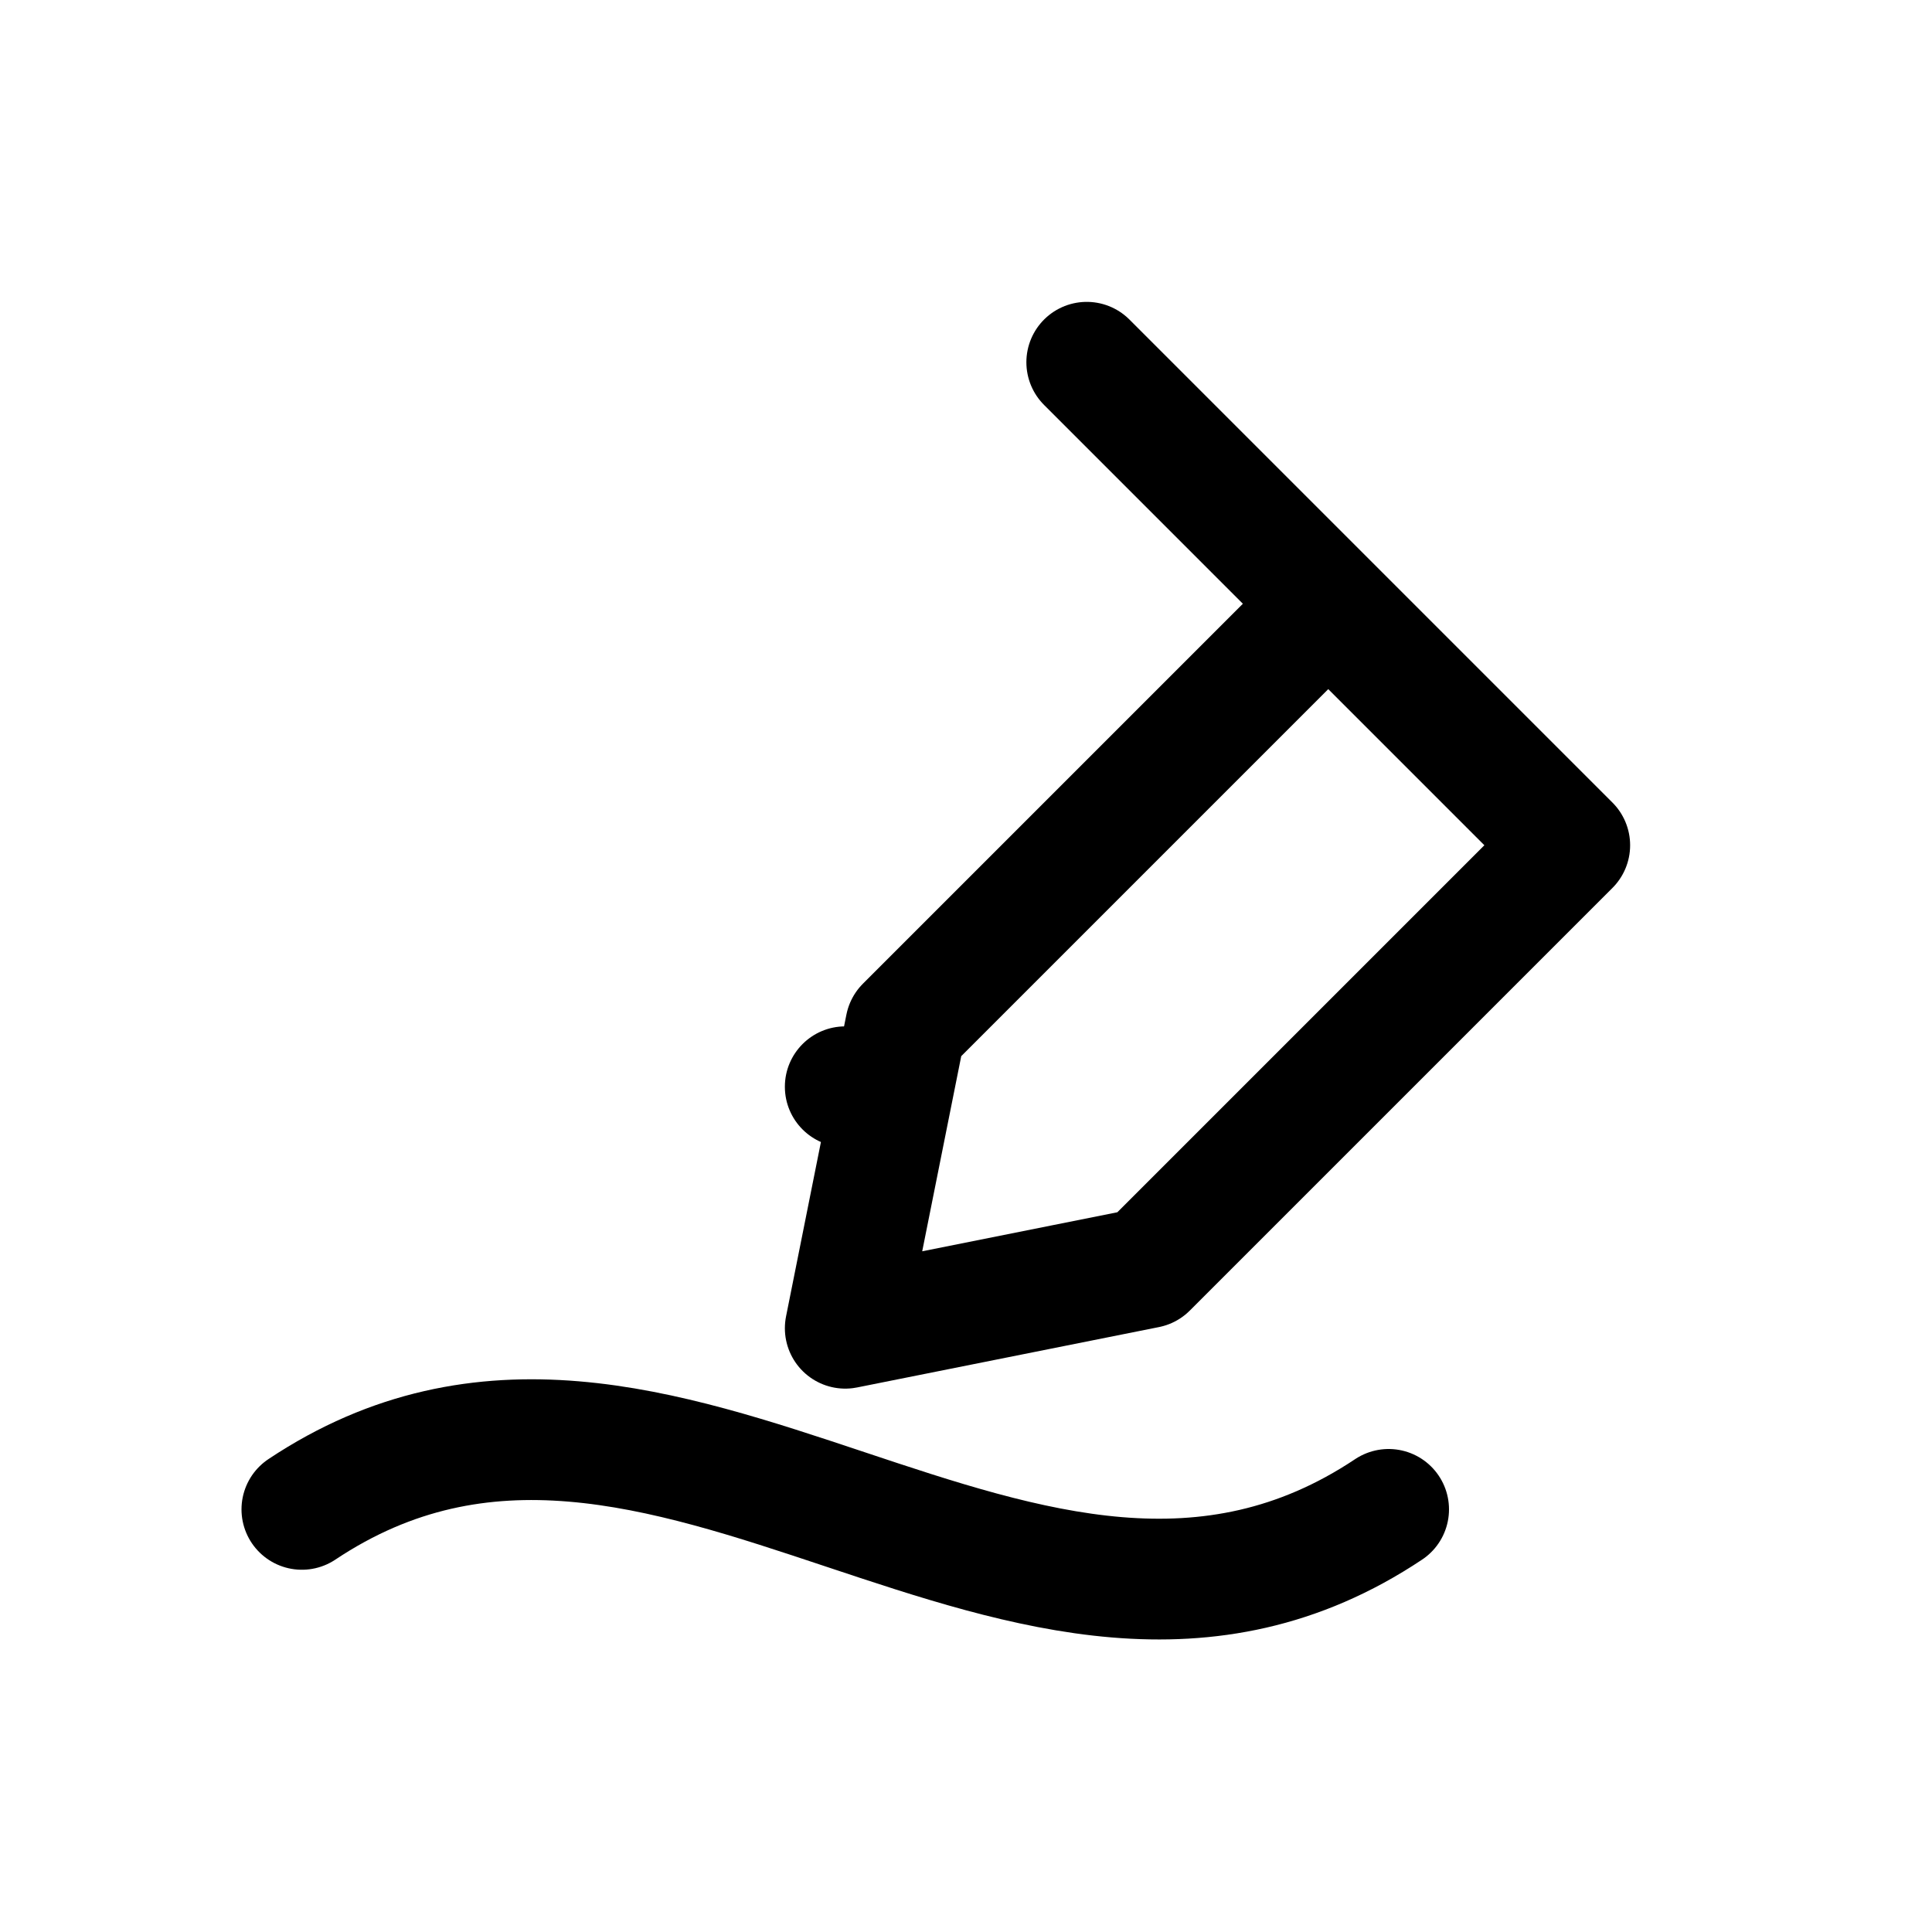
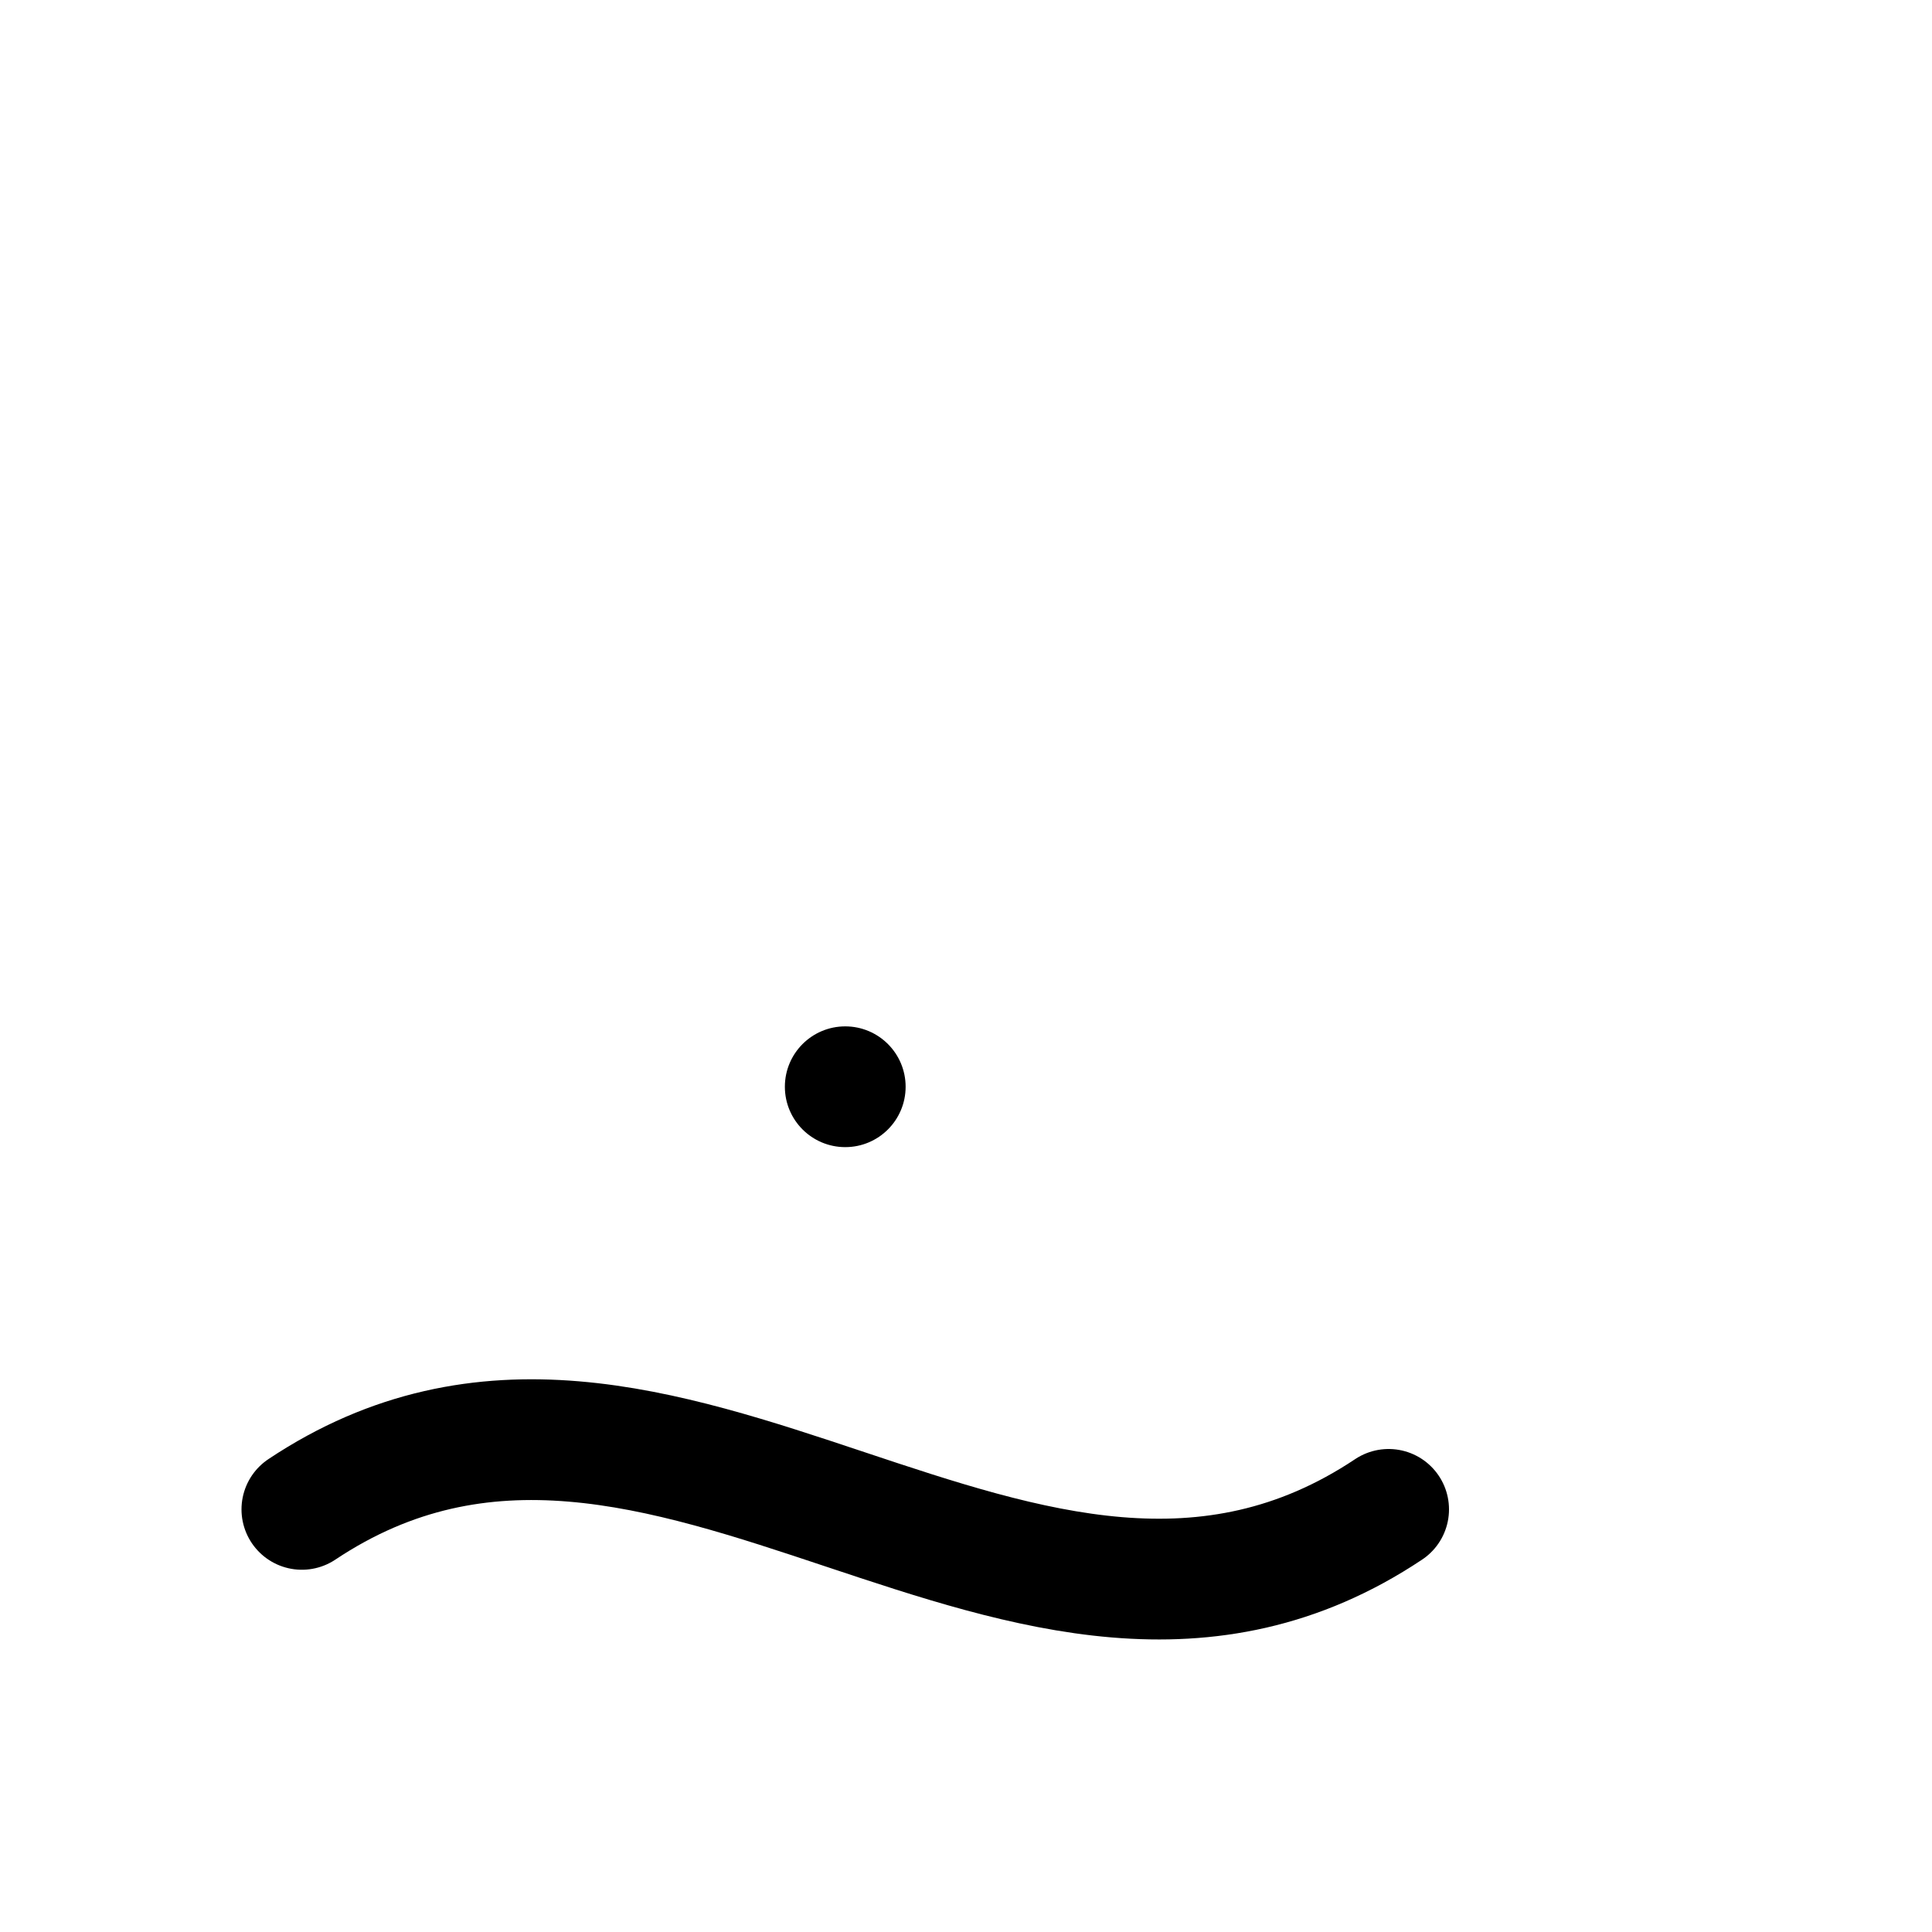
<svg xmlns="http://www.w3.org/2000/svg" viewBox="0 0 64 64" fill="none">
  <g stroke="currentColor" stroke-width="4" stroke-linecap="round" stroke-linejoin="round">
-     <path d="M36 12l16 16-14 14-10 2 2-10 14-14z" />
    <circle cx="28" cy="36" r="2" fill="currentColor" stroke="none" />
    <path d="M10 50c6-4 12-2 18 0 6 2 12 4 18 0" />
  </g>
</svg>